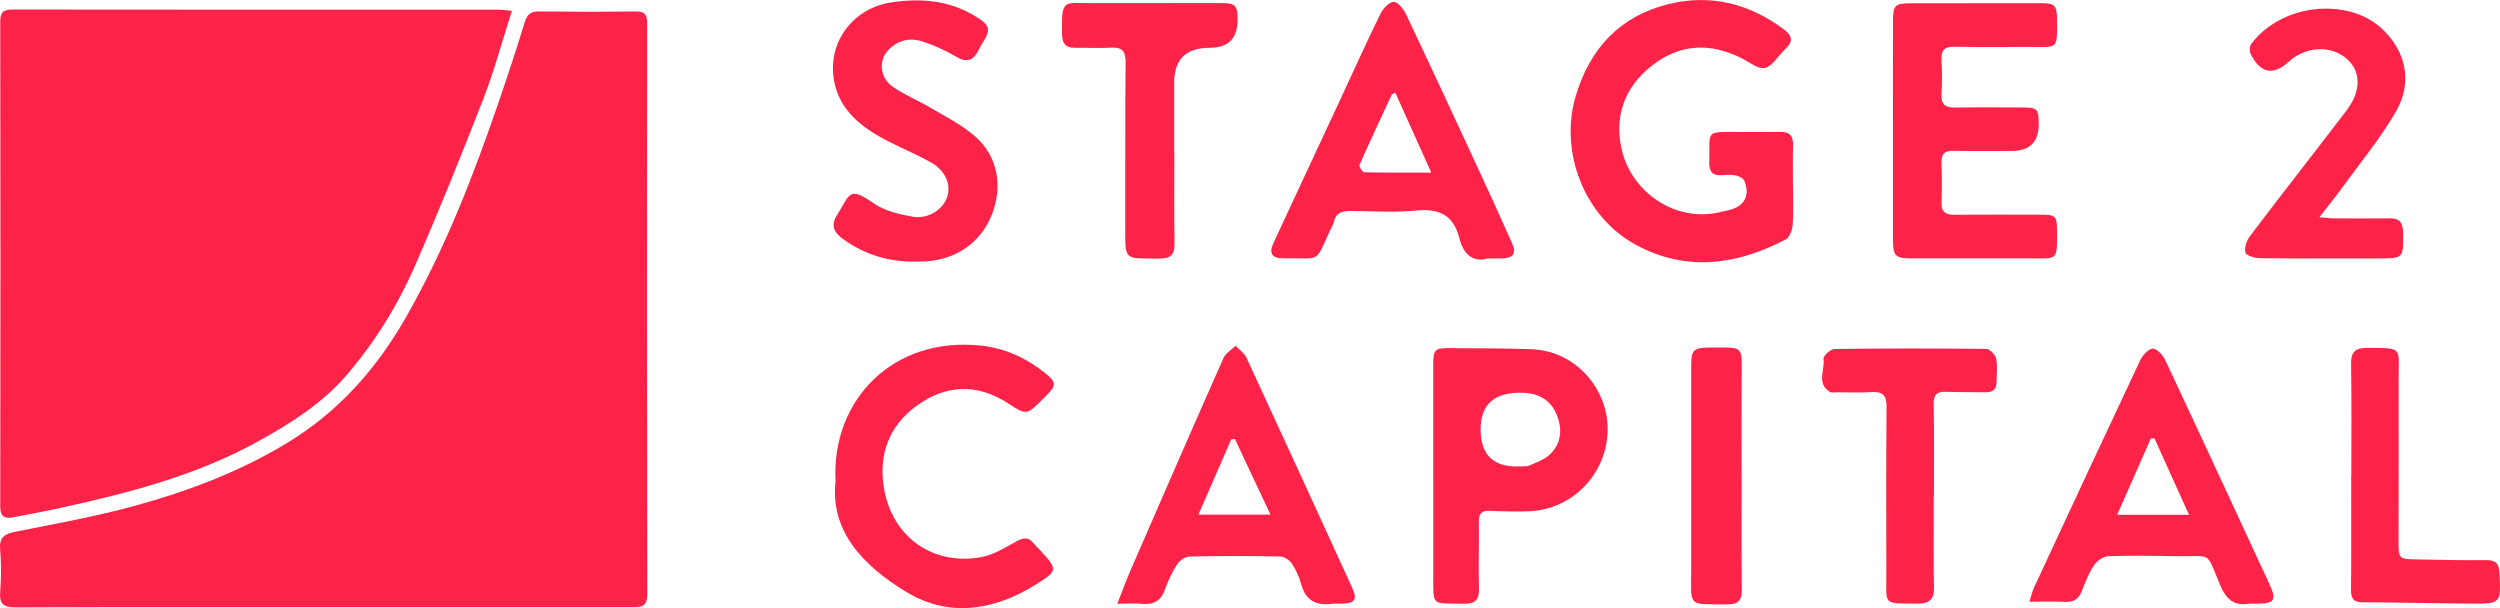
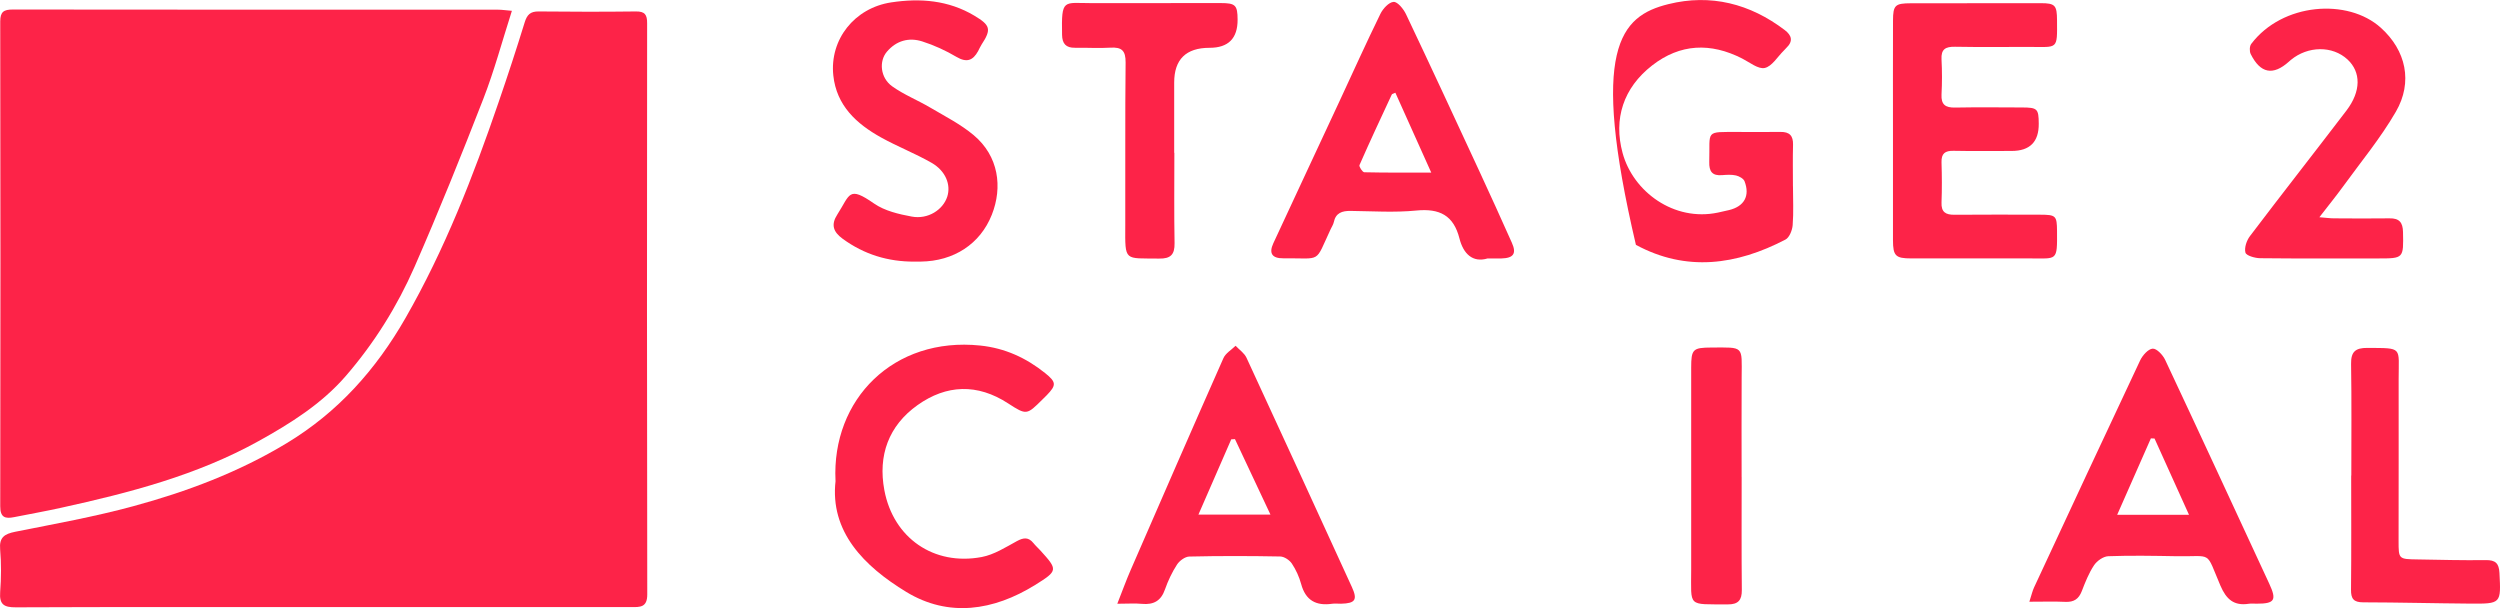
<svg xmlns="http://www.w3.org/2000/svg" width="74" height="18" viewBox="0 0 74 18" fill="none">
  <path d="M15.152 0.32C14.861 1.23 14.631 2.091 14.31 2.917C13.66 4.588 12.991 6.252 12.272 7.894C11.759 9.065 11.079 10.153 10.239 11.125C9.524 11.952 8.603 12.531 7.653 13.057C5.828 14.069 3.83 14.586 1.81 15.03C1.349 15.132 0.883 15.215 0.419 15.307C0.155 15.36 0.006 15.321 0.007 14.985C0.016 10.202 0.015 5.419 0.007 0.635C0.007 0.348 0.111 0.282 0.379 0.282C5.169 0.288 9.958 0.287 14.748 0.287C14.857 0.287 14.967 0.305 15.15 0.32H15.152Z" fill="#FD2348" />
  <path d="M9.558 17.97C6.528 17.97 3.499 17.964 0.469 17.977C0.114 17.979 -0.022 17.891 0.005 17.524C0.036 17.106 0.04 16.68 0.004 16.262C-0.027 15.902 0.135 15.804 0.452 15.74C1.621 15.506 2.798 15.296 3.947 14.983C5.532 14.553 7.064 13.977 8.483 13.12C10.006 12.201 11.13 10.937 12.002 9.415C13.166 7.385 14.007 5.221 14.761 3.019C15.029 2.238 15.287 1.453 15.53 0.664C15.599 0.44 15.694 0.337 15.941 0.339C16.902 0.349 17.862 0.351 18.821 0.339C19.092 0.335 19.156 0.439 19.155 0.688C19.15 6.324 19.148 11.96 19.159 17.596C19.159 17.983 18.947 17.971 18.684 17.97C15.73 17.969 12.775 17.97 9.82 17.97C9.732 17.97 9.646 17.97 9.558 17.97Z" fill="#FD2348" />
-   <path d="M53.072 5.513C53.072 5.897 53.093 6.283 53.063 6.664C53.051 6.814 52.967 7.03 52.85 7.091C51.404 7.845 49.916 8.055 48.423 7.248C46.898 6.422 46.148 4.501 46.643 2.839C47.06 1.434 47.95 0.477 49.386 0.122C50.639 -0.188 51.801 0.109 52.83 0.891C53.037 1.049 53.082 1.221 52.878 1.415C52.851 1.441 52.828 1.471 52.801 1.497C52.615 1.679 52.452 1.964 52.236 2.012C52.043 2.054 51.787 1.843 51.566 1.731C50.633 1.256 49.732 1.291 48.902 1.938C48.05 2.601 47.756 3.52 48.028 4.526C48.338 5.674 49.55 6.568 50.853 6.292C50.963 6.269 51.073 6.244 51.181 6.218C51.63 6.109 51.805 5.798 51.638 5.364C51.607 5.286 51.481 5.216 51.387 5.194C51.257 5.164 51.114 5.173 50.978 5.184C50.681 5.209 50.586 5.076 50.594 4.79C50.621 3.842 50.446 3.908 51.466 3.906C51.877 3.905 52.289 3.911 52.7 3.905C52.97 3.9 53.081 4.017 53.074 4.286C53.063 4.694 53.071 5.103 53.071 5.512L53.072 5.513Z" fill="#FD2348" />
+   <path d="M53.072 5.513C53.072 5.897 53.093 6.283 53.063 6.664C53.051 6.814 52.967 7.03 52.85 7.091C51.404 7.845 49.916 8.055 48.423 7.248C47.06 1.434 47.95 0.477 49.386 0.122C50.639 -0.188 51.801 0.109 52.83 0.891C53.037 1.049 53.082 1.221 52.878 1.415C52.851 1.441 52.828 1.471 52.801 1.497C52.615 1.679 52.452 1.964 52.236 2.012C52.043 2.054 51.787 1.843 51.566 1.731C50.633 1.256 49.732 1.291 48.902 1.938C48.05 2.601 47.756 3.52 48.028 4.526C48.338 5.674 49.55 6.568 50.853 6.292C50.963 6.269 51.073 6.244 51.181 6.218C51.63 6.109 51.805 5.798 51.638 5.364C51.607 5.286 51.481 5.216 51.387 5.194C51.257 5.164 51.114 5.173 50.978 5.184C50.681 5.209 50.586 5.076 50.594 4.79C50.621 3.842 50.446 3.908 51.466 3.906C51.877 3.905 52.289 3.911 52.7 3.905C52.97 3.9 53.081 4.017 53.074 4.286C53.063 4.694 53.071 5.103 53.071 5.512L53.072 5.513Z" fill="#FD2348" />
  <path d="M56.032 3.874C56.032 2.785 56.029 1.696 56.033 0.606C56.035 0.155 56.095 0.098 56.557 0.097C57.841 0.094 59.123 0.093 60.407 0.094C60.835 0.094 60.885 0.16 60.888 0.597C60.894 1.482 60.919 1.39 60.073 1.389C59.338 1.388 58.603 1.398 57.868 1.384C57.586 1.379 57.452 1.456 57.469 1.759C57.487 2.105 57.487 2.453 57.469 2.798C57.454 3.097 57.585 3.189 57.868 3.184C58.528 3.172 59.189 3.178 59.849 3.181C60.308 3.182 60.344 3.219 60.347 3.66C60.352 4.198 60.084 4.468 59.546 4.468C58.972 4.468 58.399 4.476 57.826 4.464C57.573 4.459 57.461 4.543 57.469 4.805C57.481 5.201 57.484 5.598 57.469 5.993C57.457 6.278 57.59 6.359 57.85 6.357C58.698 6.35 59.545 6.353 60.392 6.355C60.856 6.356 60.884 6.388 60.888 6.835C60.894 7.742 60.9 7.649 60.086 7.649C58.915 7.649 57.743 7.651 56.572 7.649C56.107 7.649 56.033 7.574 56.032 7.106C56.03 6.029 56.032 4.952 56.032 3.874Z" fill="#FD2348" />
  <path d="M44.036 7.649C43.588 7.785 43.314 7.506 43.201 7.062C43.027 6.374 42.613 6.164 41.922 6.232C41.28 6.295 40.627 6.251 39.979 6.243C39.726 6.24 39.538 6.3 39.48 6.577C39.465 6.648 39.42 6.712 39.389 6.78C38.903 7.817 39.146 7.634 37.989 7.646C37.653 7.65 37.553 7.498 37.69 7.202C38.334 5.811 38.986 4.423 39.632 3.033C40.039 2.158 40.435 1.279 40.859 0.412C40.934 0.257 41.111 0.064 41.251 0.056C41.368 0.049 41.544 0.266 41.617 0.419C42.349 1.96 43.066 3.508 43.784 5.057C44.111 5.764 44.434 6.473 44.751 7.185C44.895 7.506 44.801 7.64 44.443 7.65C44.331 7.653 44.218 7.65 44.035 7.65L44.036 7.649ZM41.303 2.745C41.24 2.775 41.205 2.78 41.197 2.797C40.874 3.491 40.549 4.184 40.241 4.886C40.22 4.931 40.331 5.097 40.382 5.099C41.023 5.114 41.663 5.109 42.365 5.109C41.996 4.287 41.649 3.517 41.303 2.745Z" fill="#FD2348" />
  <path d="M60.069 17.811C60.134 17.611 60.159 17.495 60.207 17.391C61.251 15.148 62.294 12.905 63.349 10.667C63.419 10.519 63.588 10.328 63.72 10.32C63.839 10.313 64.021 10.508 64.089 10.653C65.125 12.858 66.147 15.071 67.172 17.282C67.397 17.767 67.33 17.87 66.792 17.869C66.717 17.869 66.641 17.86 66.568 17.871C66.125 17.941 65.899 17.741 65.725 17.336C65.273 16.278 65.512 16.483 64.422 16.464C63.749 16.452 63.076 16.439 62.405 16.464C62.258 16.469 62.07 16.602 61.984 16.731C61.828 16.965 61.722 17.236 61.62 17.5C61.53 17.731 61.387 17.826 61.138 17.815C60.806 17.8 60.472 17.811 60.069 17.811ZM62.668 15.239H64.795C64.437 14.448 64.106 13.714 63.774 12.98C63.738 12.978 63.702 12.977 63.666 12.976C63.342 13.711 63.018 14.444 62.668 15.239Z" fill="#FD2348" />
-   <path d="M42.424 14.087C42.424 12.998 42.422 11.909 42.424 10.82C42.425 10.341 42.46 10.302 42.926 10.305C43.722 10.31 44.52 10.309 45.316 10.336C46.67 10.384 47.596 11.538 47.587 12.712C47.578 14.012 46.553 15.083 45.261 15.133C44.876 15.148 44.489 15.137 44.103 15.121C43.862 15.111 43.77 15.195 43.774 15.441C43.784 16.096 43.758 16.752 43.778 17.407C43.789 17.767 43.657 17.883 43.3 17.871C42.369 17.842 42.425 17.993 42.425 16.981C42.425 16.016 42.425 15.051 42.425 14.087H42.424ZM43.826 12.71C43.826 13.472 44.213 13.838 44.985 13.807C45.084 13.803 45.194 13.813 45.28 13.774C45.489 13.681 45.724 13.601 45.882 13.447C46.218 13.121 46.252 12.703 46.081 12.281C45.906 11.847 45.558 11.644 45.091 11.627C44.248 11.595 43.826 11.957 43.826 12.71Z" fill="#FD2348" />
  <path d="M24.731 14.232C24.613 11.817 26.453 9.962 29.015 10.228C29.748 10.304 30.376 10.594 30.939 11.046C31.269 11.312 31.271 11.401 30.986 11.696C30.942 11.74 30.897 11.783 30.854 11.827C30.396 12.281 30.387 12.296 29.843 11.942C28.93 11.346 28.014 11.383 27.158 11.992C26.303 12.601 25.984 13.482 26.177 14.51C26.442 15.924 27.639 16.755 29.058 16.488C29.424 16.419 29.767 16.199 30.102 16.016C30.301 15.909 30.444 15.896 30.589 16.075C30.651 16.152 30.726 16.219 30.793 16.292C31.316 16.868 31.32 16.892 30.638 17.316C29.406 18.08 28.073 18.281 26.824 17.52C25.578 16.762 24.559 15.739 24.733 14.231L24.731 14.232Z" fill="#FD2348" />
  <path d="M33.072 17.871C33.227 17.478 33.339 17.167 33.471 16.865C34.38 14.775 35.291 12.684 36.214 10.6C36.279 10.454 36.451 10.356 36.573 10.235C36.683 10.352 36.832 10.451 36.896 10.589C37.942 12.848 38.979 15.111 40.015 17.375C40.189 17.754 40.118 17.859 39.696 17.87C39.608 17.872 39.52 17.859 39.434 17.871C38.956 17.94 38.645 17.773 38.514 17.287C38.456 17.075 38.361 16.865 38.239 16.682C38.17 16.578 38.013 16.474 37.895 16.472C36.998 16.455 36.1 16.453 35.202 16.474C35.076 16.477 34.912 16.599 34.839 16.712C34.692 16.939 34.574 17.19 34.484 17.445C34.367 17.784 34.149 17.907 33.801 17.874C33.594 17.854 33.384 17.871 33.072 17.871ZM36.555 12.998C36.518 13.001 36.481 13.002 36.445 13.004C36.128 13.73 35.812 14.456 35.473 15.233H37.606C37.239 14.453 36.897 13.726 36.555 12.998Z" fill="#FD2348" />
  <path d="M27.071 7.744C26.287 7.748 25.578 7.532 24.942 7.067C24.658 6.86 24.593 6.646 24.786 6.347C25.167 5.755 25.107 5.492 25.875 6.026C26.187 6.242 26.604 6.34 26.989 6.411C27.466 6.5 27.913 6.212 28.039 5.821C28.152 5.471 27.993 5.059 27.576 4.82C27.092 4.543 26.568 4.34 26.08 4.069C25.348 3.663 24.76 3.122 24.666 2.233C24.554 1.172 25.289 0.235 26.384 0.07C27.237 -0.058 28.07 0.004 28.841 0.464C29.312 0.746 29.354 0.864 29.055 1.318C29.014 1.38 28.986 1.45 28.951 1.515C28.797 1.792 28.615 1.862 28.312 1.684C27.994 1.496 27.65 1.338 27.298 1.226C26.902 1.1 26.531 1.203 26.252 1.531C26.012 1.813 26.057 2.303 26.407 2.554C26.756 2.804 27.166 2.966 27.538 3.186C27.974 3.443 28.434 3.677 28.818 3.998C29.563 4.621 29.681 5.541 29.358 6.356C29.014 7.225 28.231 7.73 27.258 7.743C27.196 7.744 27.133 7.743 27.071 7.743L27.071 7.744Z" fill="#FD2348" />
  <path d="M68.655 6.43C68.85 6.445 68.967 6.463 69.084 6.463C69.632 6.466 70.181 6.471 70.729 6.463C71.019 6.457 71.123 6.585 71.129 6.866C71.145 7.65 71.153 7.65 70.378 7.65C69.218 7.65 68.059 7.656 66.899 7.643C66.746 7.641 66.489 7.567 66.465 7.477C66.427 7.333 66.5 7.118 66.6 6.987C67.543 5.742 68.508 4.513 69.456 3.271C69.89 2.7 69.889 2.134 69.486 1.76C69.042 1.349 68.316 1.355 67.808 1.775C67.788 1.79 67.77 1.807 67.752 1.824C67.283 2.245 66.909 2.177 66.621 1.6C66.581 1.52 66.585 1.366 66.638 1.298C67.557 0.085 69.492 -0.062 70.472 0.821C71.217 1.491 71.428 2.428 70.917 3.308C70.467 4.086 69.884 4.79 69.354 5.521C69.146 5.808 68.921 6.083 68.655 6.428V6.43Z" fill="#FD2348" />
  <path d="M34.761 4.524C34.761 5.416 34.751 6.307 34.767 7.198C34.773 7.536 34.651 7.66 34.309 7.654C33.273 7.639 33.303 7.757 33.308 6.678C33.314 5.068 33.3 3.459 33.318 1.85C33.321 1.496 33.202 1.39 32.866 1.411C32.519 1.433 32.169 1.408 31.82 1.414C31.55 1.418 31.441 1.291 31.437 1.03C31.417 -0.056 31.47 0.093 32.322 0.093C33.592 0.093 34.863 0.091 36.134 0.091C36.57 0.091 36.631 0.152 36.633 0.582C36.635 1.138 36.358 1.415 35.803 1.415C35.105 1.415 34.756 1.758 34.756 2.444C34.756 3.137 34.756 3.83 34.756 4.523C34.758 4.523 34.759 4.524 34.761 4.524Z" fill="#FD2348" />
-   <path d="M57.24 14.711C57.24 15.603 57.228 16.494 57.246 17.385C57.253 17.745 57.107 17.87 56.761 17.867C55.716 17.857 55.839 17.938 55.836 16.99C55.833 15.343 55.827 13.696 55.842 12.049C55.846 11.701 55.729 11.585 55.392 11.606C55.056 11.628 54.719 11.613 54.382 11.612C54.308 11.612 54.217 11.632 54.162 11.598C53.757 11.345 54.024 10.945 53.976 10.616C53.964 10.533 54.185 10.332 54.301 10.33C55.797 10.31 57.293 10.31 58.788 10.328C58.893 10.329 59.061 10.497 59.085 10.611C59.133 10.837 59.099 11.079 59.098 11.314C59.096 11.536 58.974 11.616 58.762 11.611C58.376 11.603 57.989 11.612 57.603 11.597C57.333 11.587 57.233 11.68 57.238 11.963C57.255 12.879 57.244 13.795 57.244 14.711L57.24 14.711Z" fill="#FD2348" />
  <path d="M69.599 14.076C69.599 12.975 69.61 11.873 69.592 10.771C69.586 10.408 69.724 10.296 70.074 10.298C71.136 10.306 70.999 10.258 71 11.218C71.003 12.815 70.999 14.412 70.998 16.01C70.998 16.549 70.998 16.551 71.557 16.559C72.23 16.57 72.903 16.589 73.576 16.579C73.865 16.575 73.969 16.672 73.984 16.959C74.031 17.866 74.038 17.874 73.117 17.867C72.062 17.859 71.006 17.831 69.95 17.829C69.669 17.829 69.587 17.724 69.59 17.456C69.602 16.329 69.595 15.202 69.595 14.076H69.596L69.599 14.076Z" fill="#FD2348" />
  <path d="M51.553 14.126C51.553 15.239 51.547 16.352 51.558 17.465C51.561 17.764 51.451 17.892 51.145 17.89C49.934 17.881 50.06 17.99 50.059 16.857C50.058 14.865 50.059 12.874 50.059 10.882C50.059 10.336 50.109 10.29 50.656 10.287C51.631 10.283 51.558 10.229 51.553 11.156C51.547 12.146 51.552 13.136 51.552 14.125H51.554L51.553 14.126Z" fill="#FD2348" />
</svg>